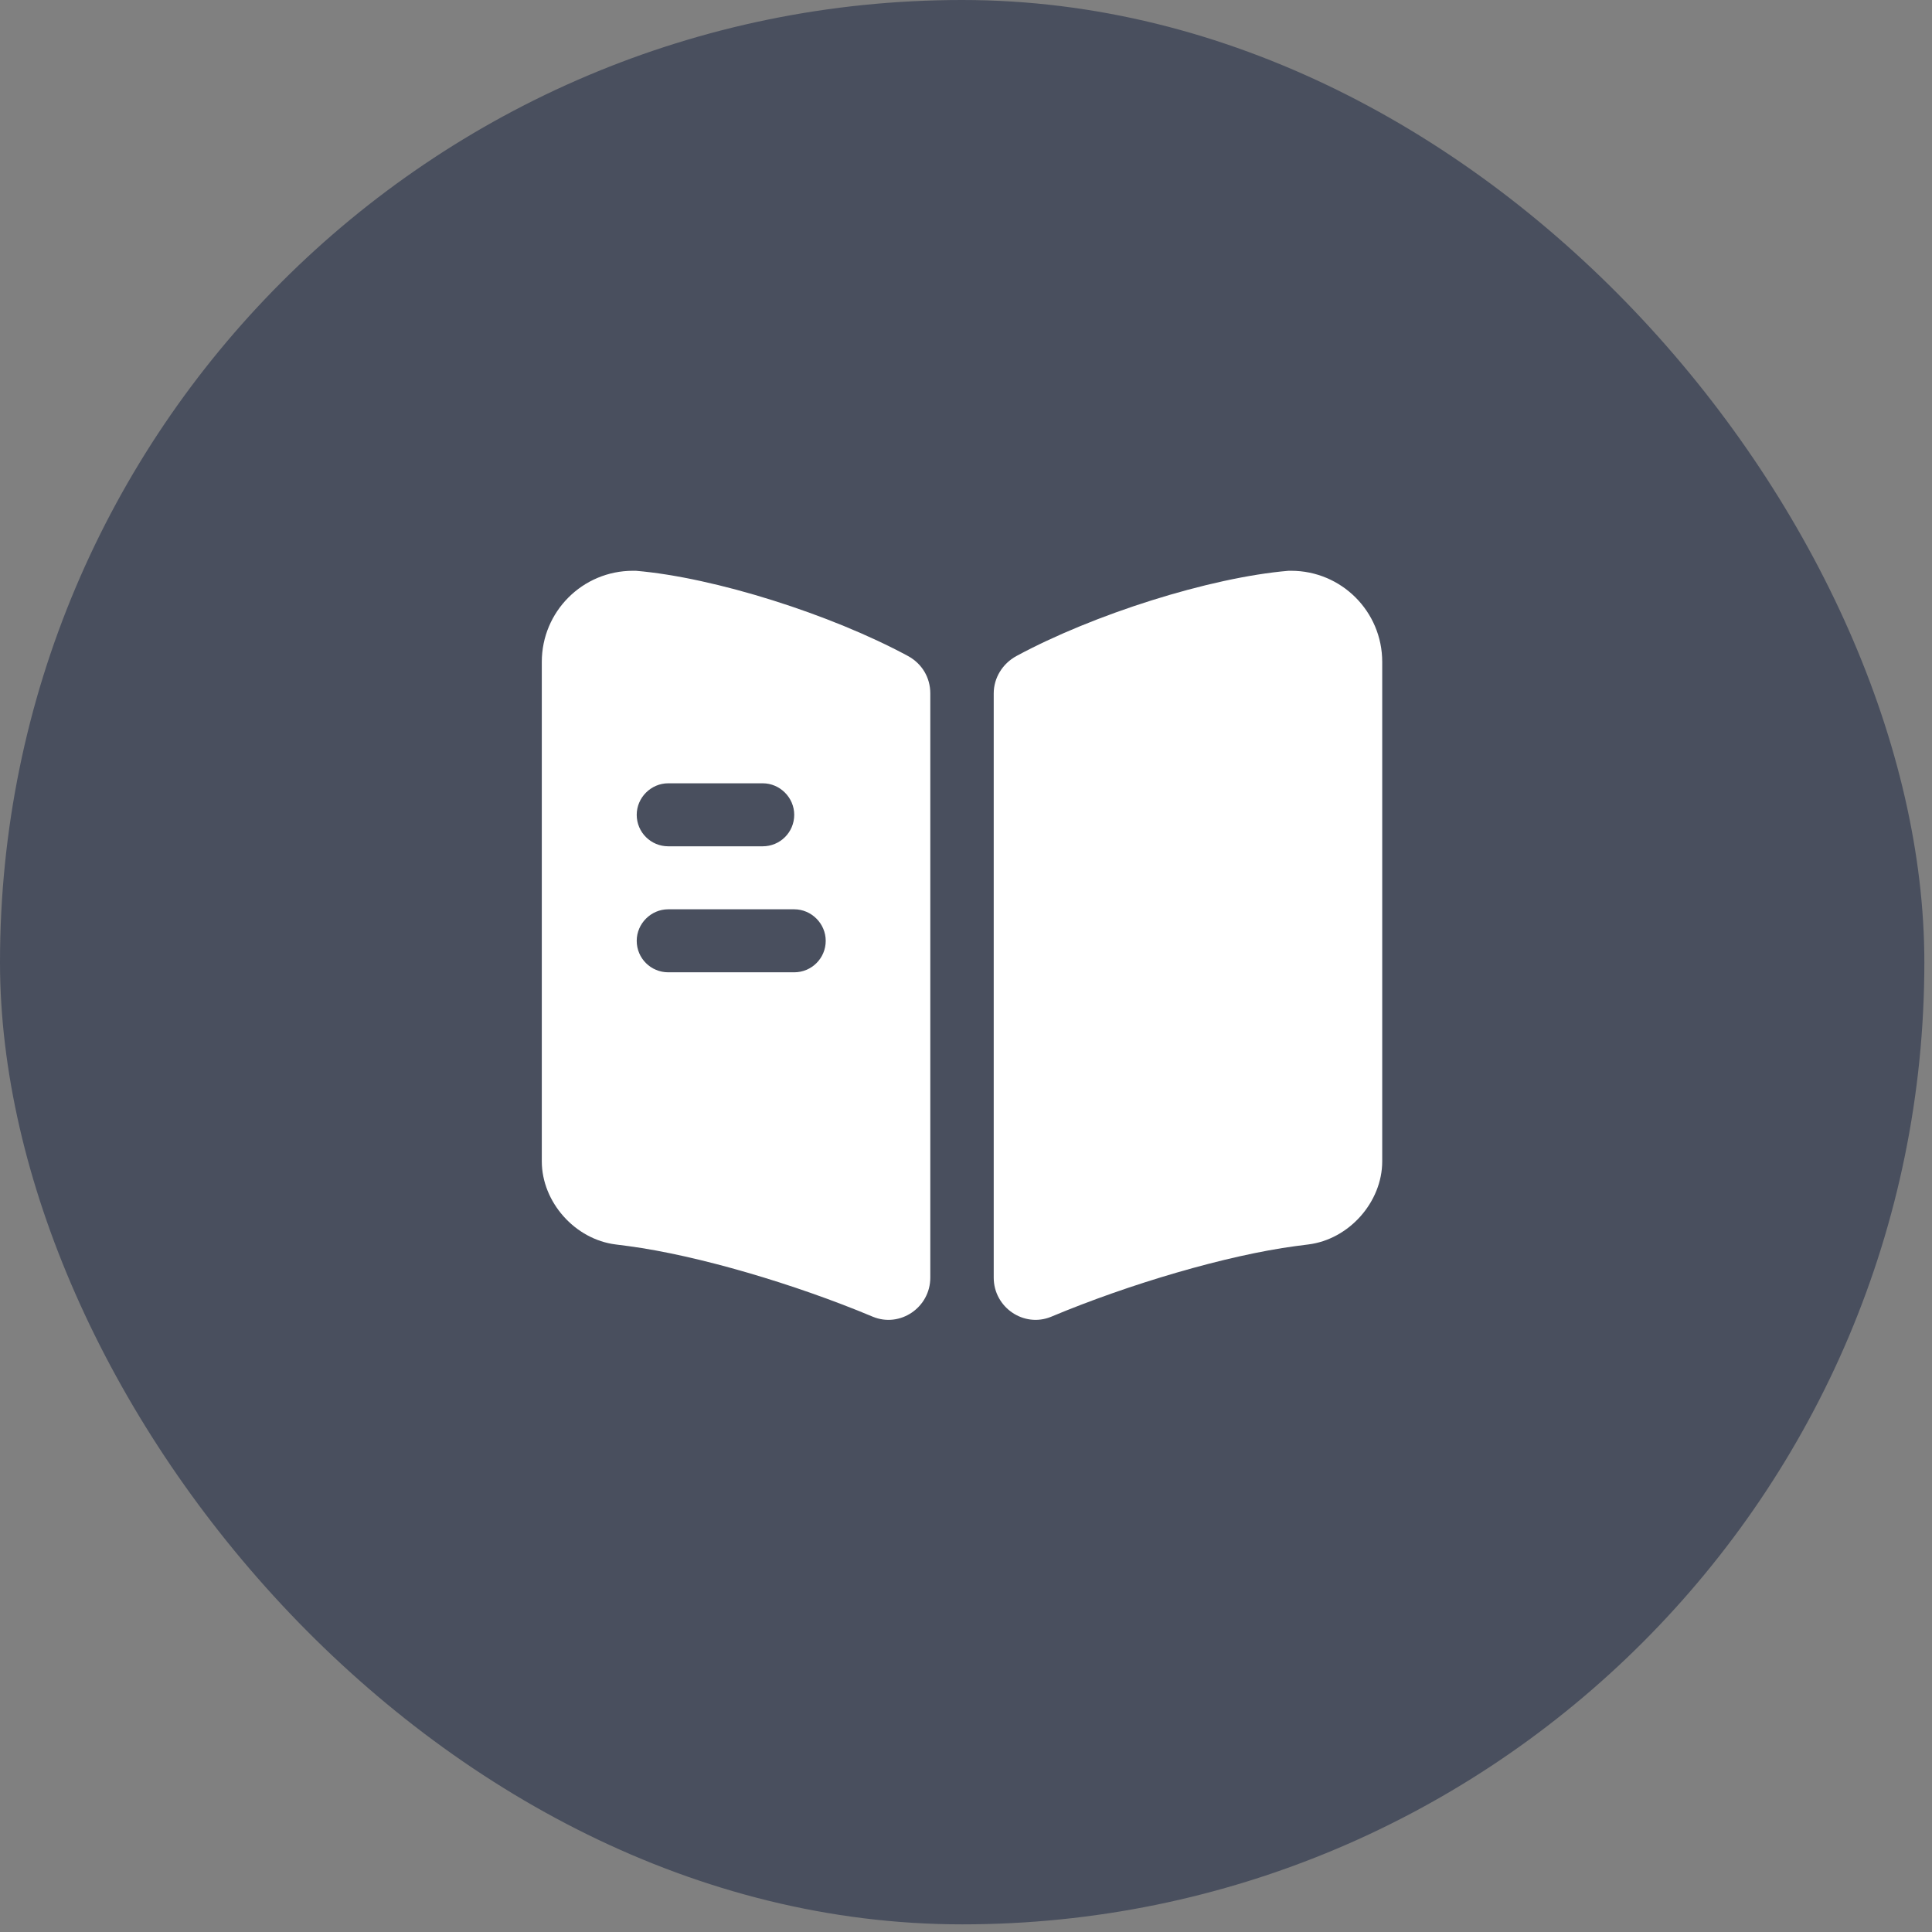
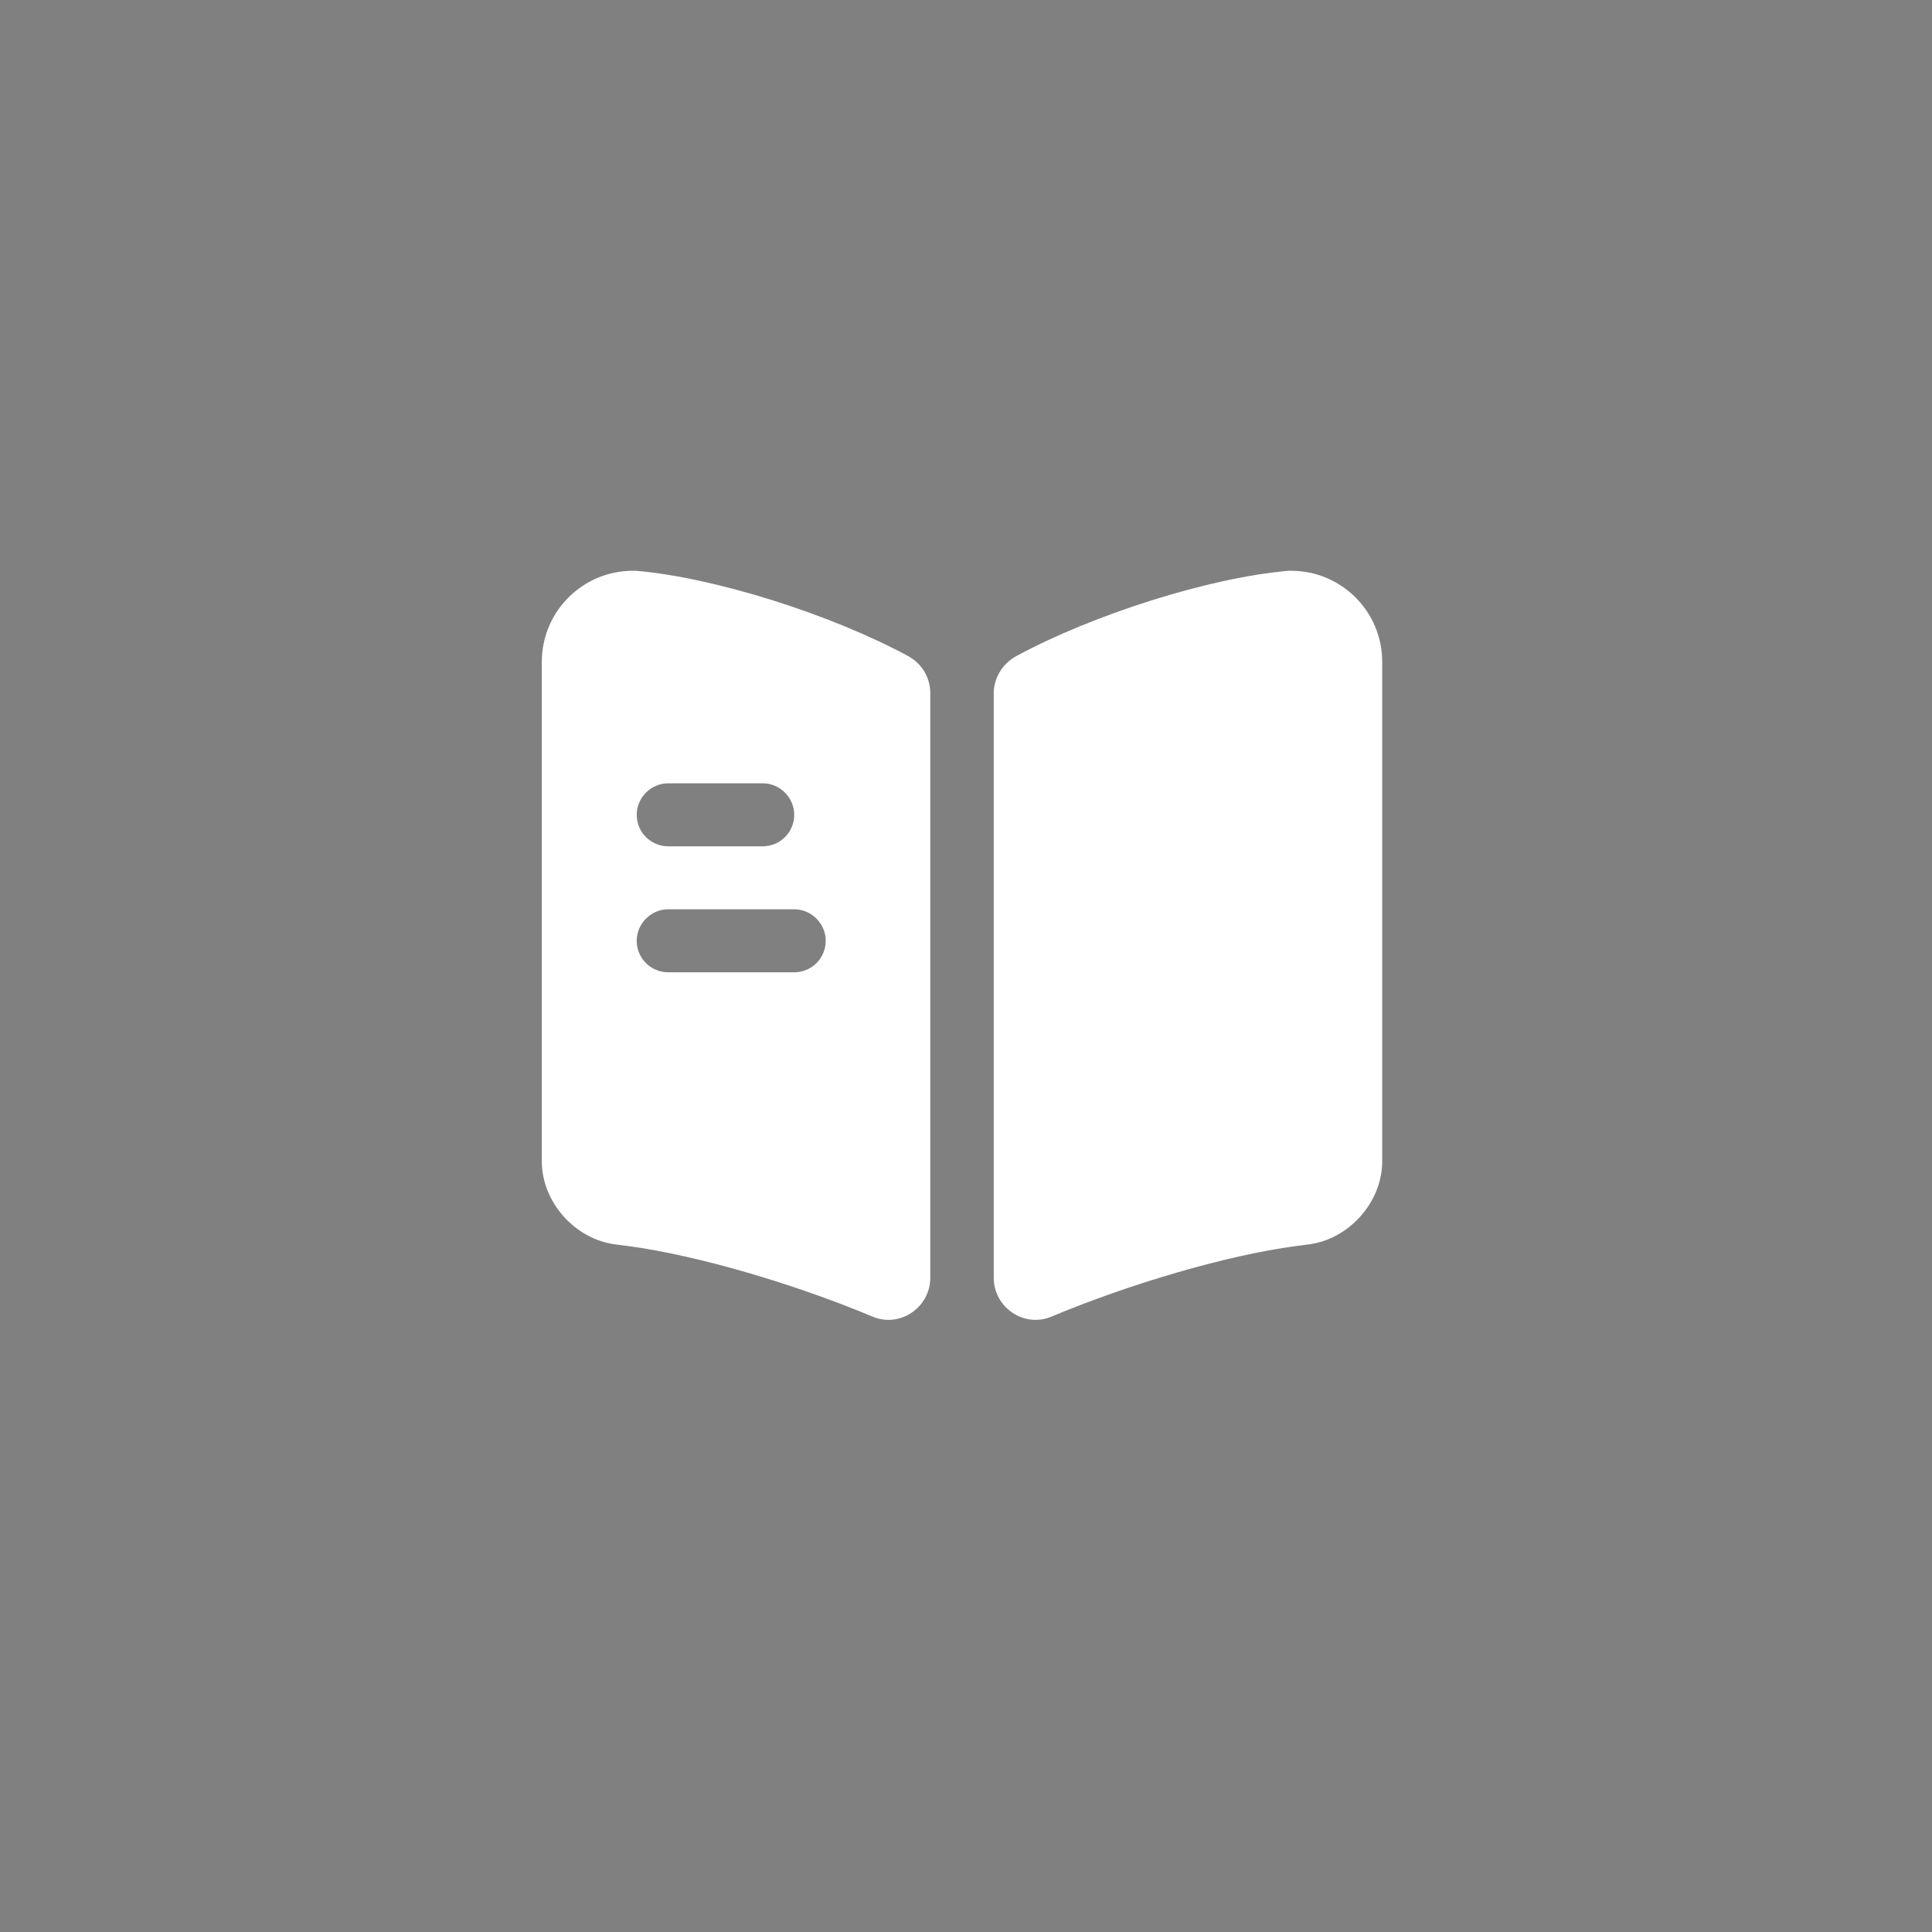
<svg xmlns="http://www.w3.org/2000/svg" width="23" height="23" viewBox="0 0 23 23" fill="none">
  <rect x="0" y="0" width="23" height="23" fill="#808080" stroke="none" />
-   <rect width="22.909" height="22.909" rx="11.454" fill="#494F5E" />
  <path d="M16.455 7.88V13.825C16.455 14.31 16.06 14.755 15.575 14.815L15.42 14.835C14.6 14.945 13.445 15.285 12.515 15.675C12.19 15.81 11.83 15.565 11.83 15.21V8.255C11.83 8.07 11.935 7.9 12.1 7.81C13.015 7.315 14.4 6.875 15.34 6.795H15.37C15.97 6.795 16.455 7.28 16.455 7.88Z" fill="white" />
  <path d="M10.81 7.81C9.895 7.315 8.51 6.875 7.57 6.795H7.535C6.935 6.795 6.45 7.28 6.45 7.88V13.825C6.45 14.31 6.845 14.755 7.33 14.815L7.485 14.835C8.305 14.945 9.46 15.285 10.39 15.675C10.715 15.81 11.075 15.565 11.075 15.21V8.255C11.075 8.065 10.975 7.9 10.81 7.81ZM7.955 9.325H9.08C9.285 9.325 9.455 9.495 9.455 9.7C9.455 9.91 9.285 10.075 9.08 10.075H7.955C7.75 10.075 7.58 9.91 7.58 9.7C7.58 9.495 7.75 9.325 7.955 9.325ZM9.455 11.575H7.955C7.75 11.575 7.58 11.41 7.58 11.2C7.58 10.995 7.75 10.825 7.955 10.825H9.455C9.66 10.825 9.83 10.995 9.83 11.2C9.83 11.41 9.66 11.575 9.455 11.575Z" fill="white" />
</svg>